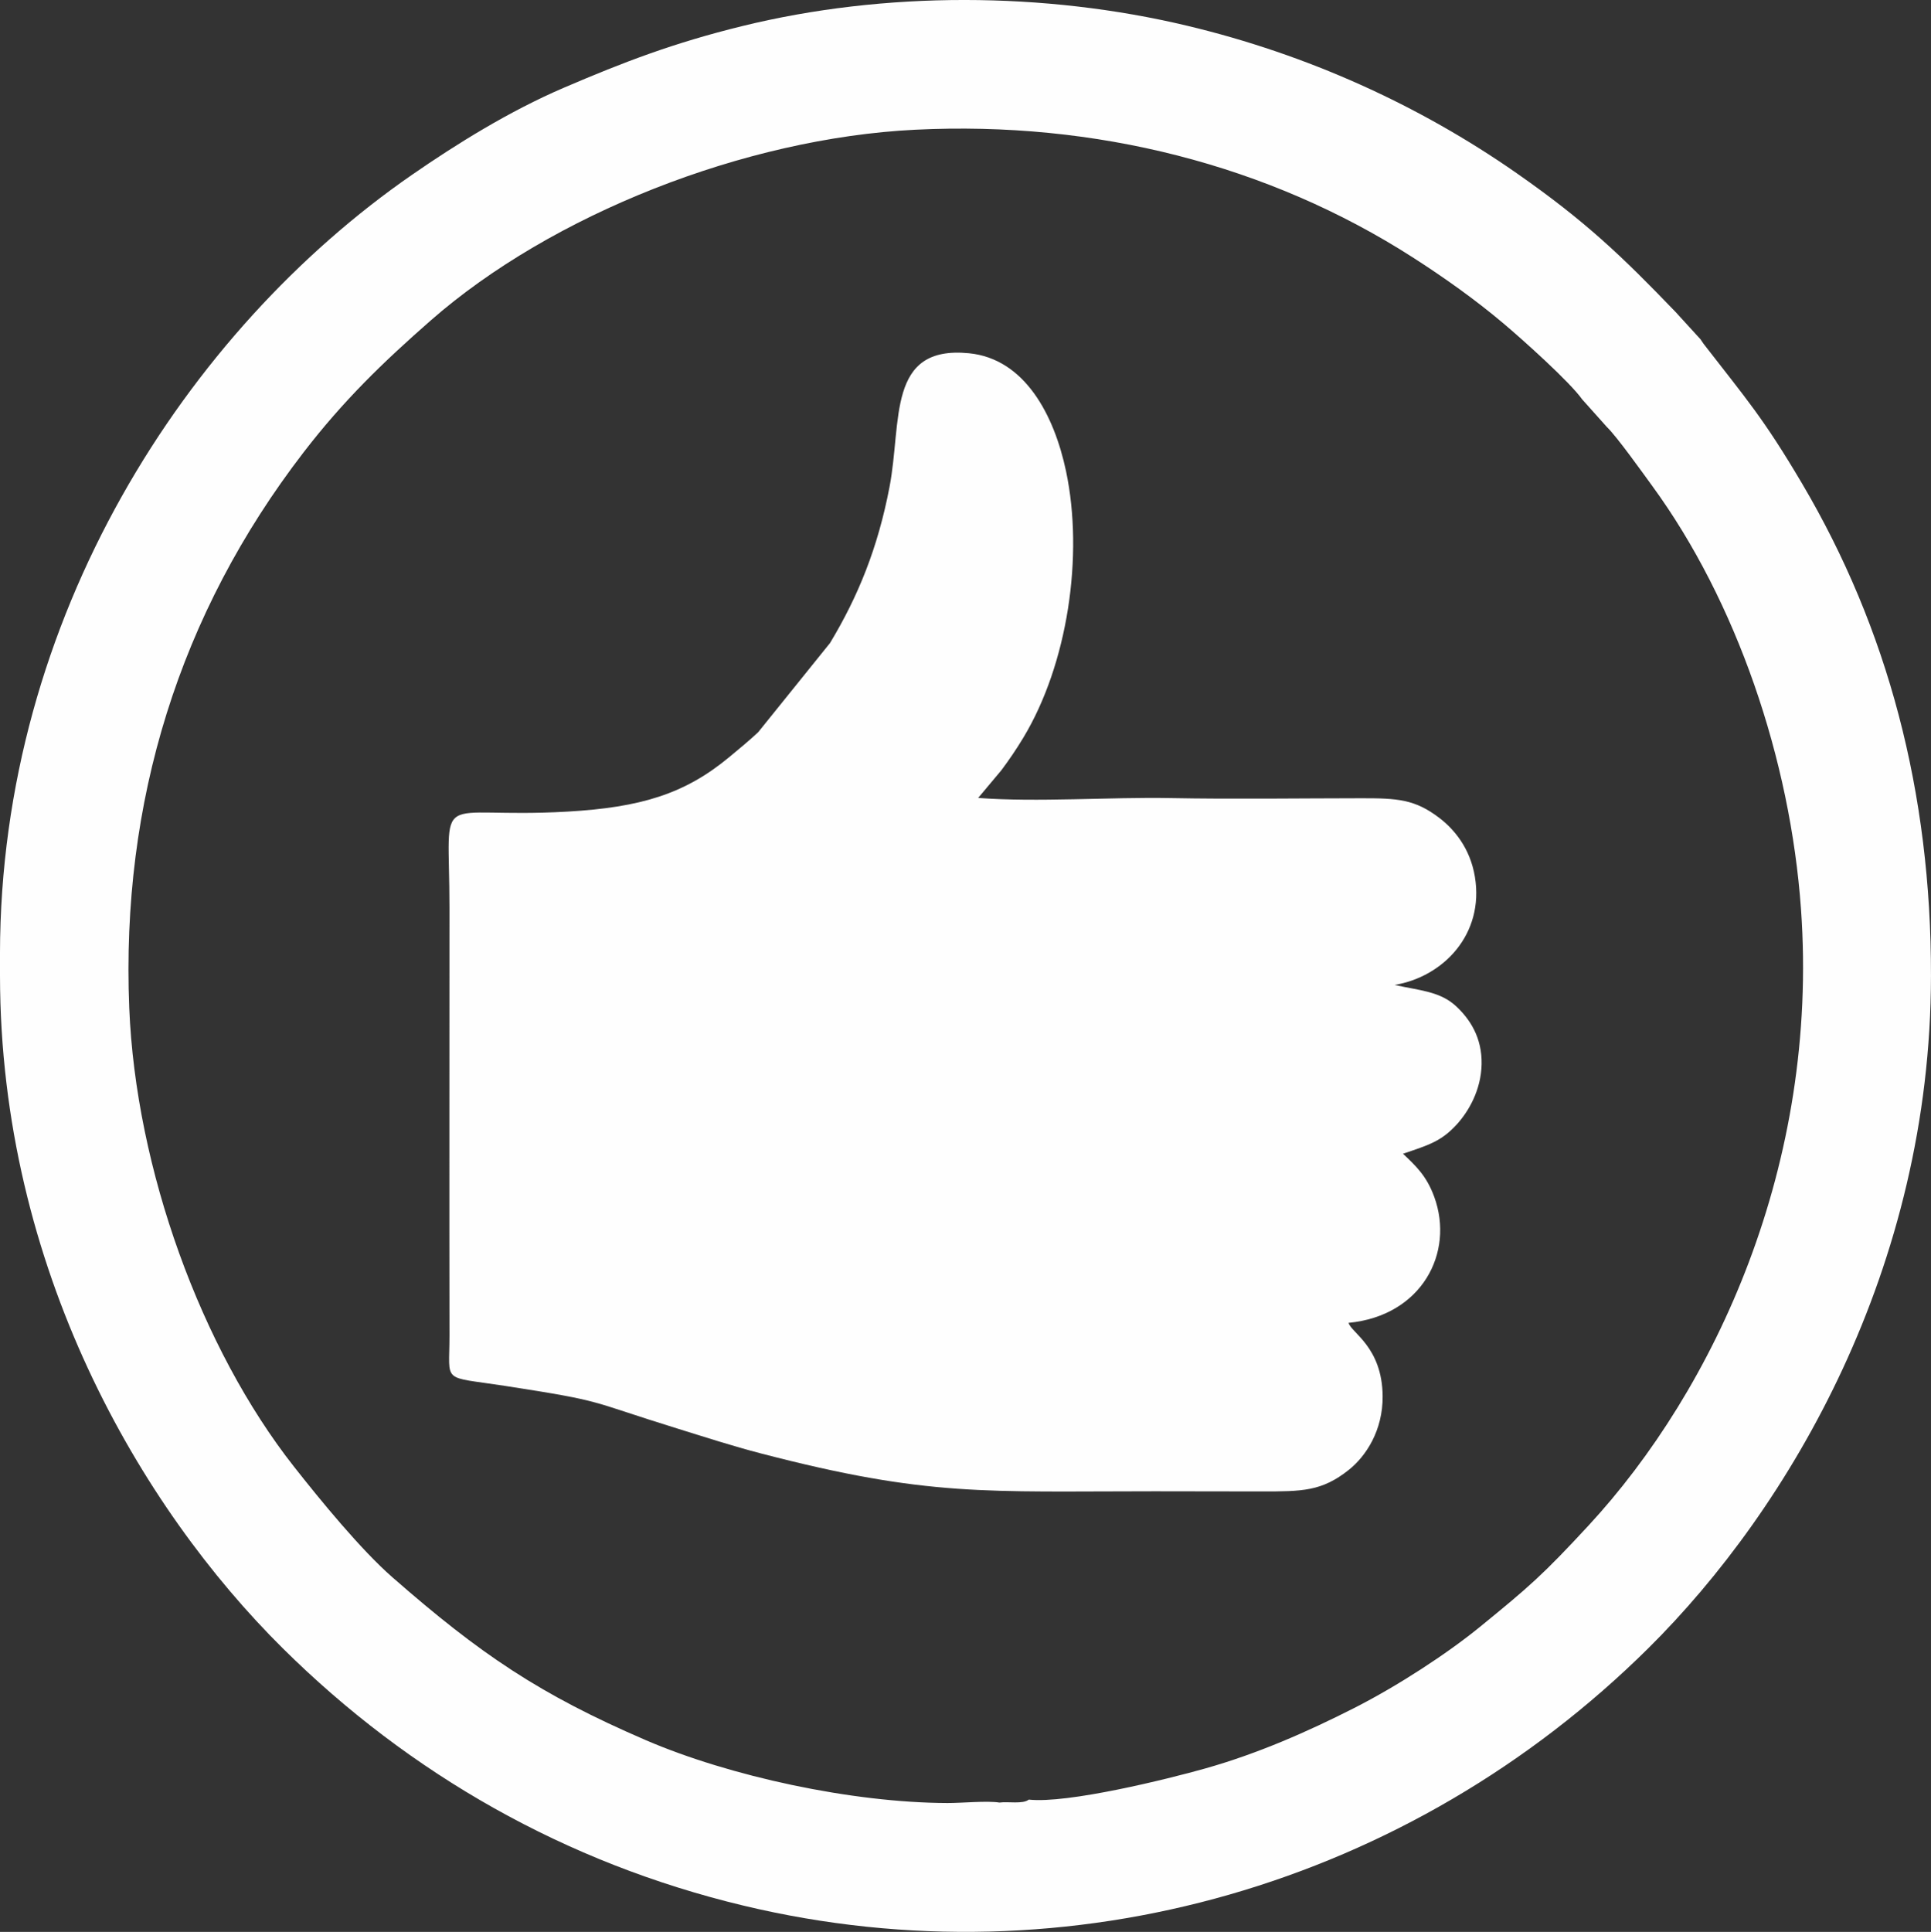
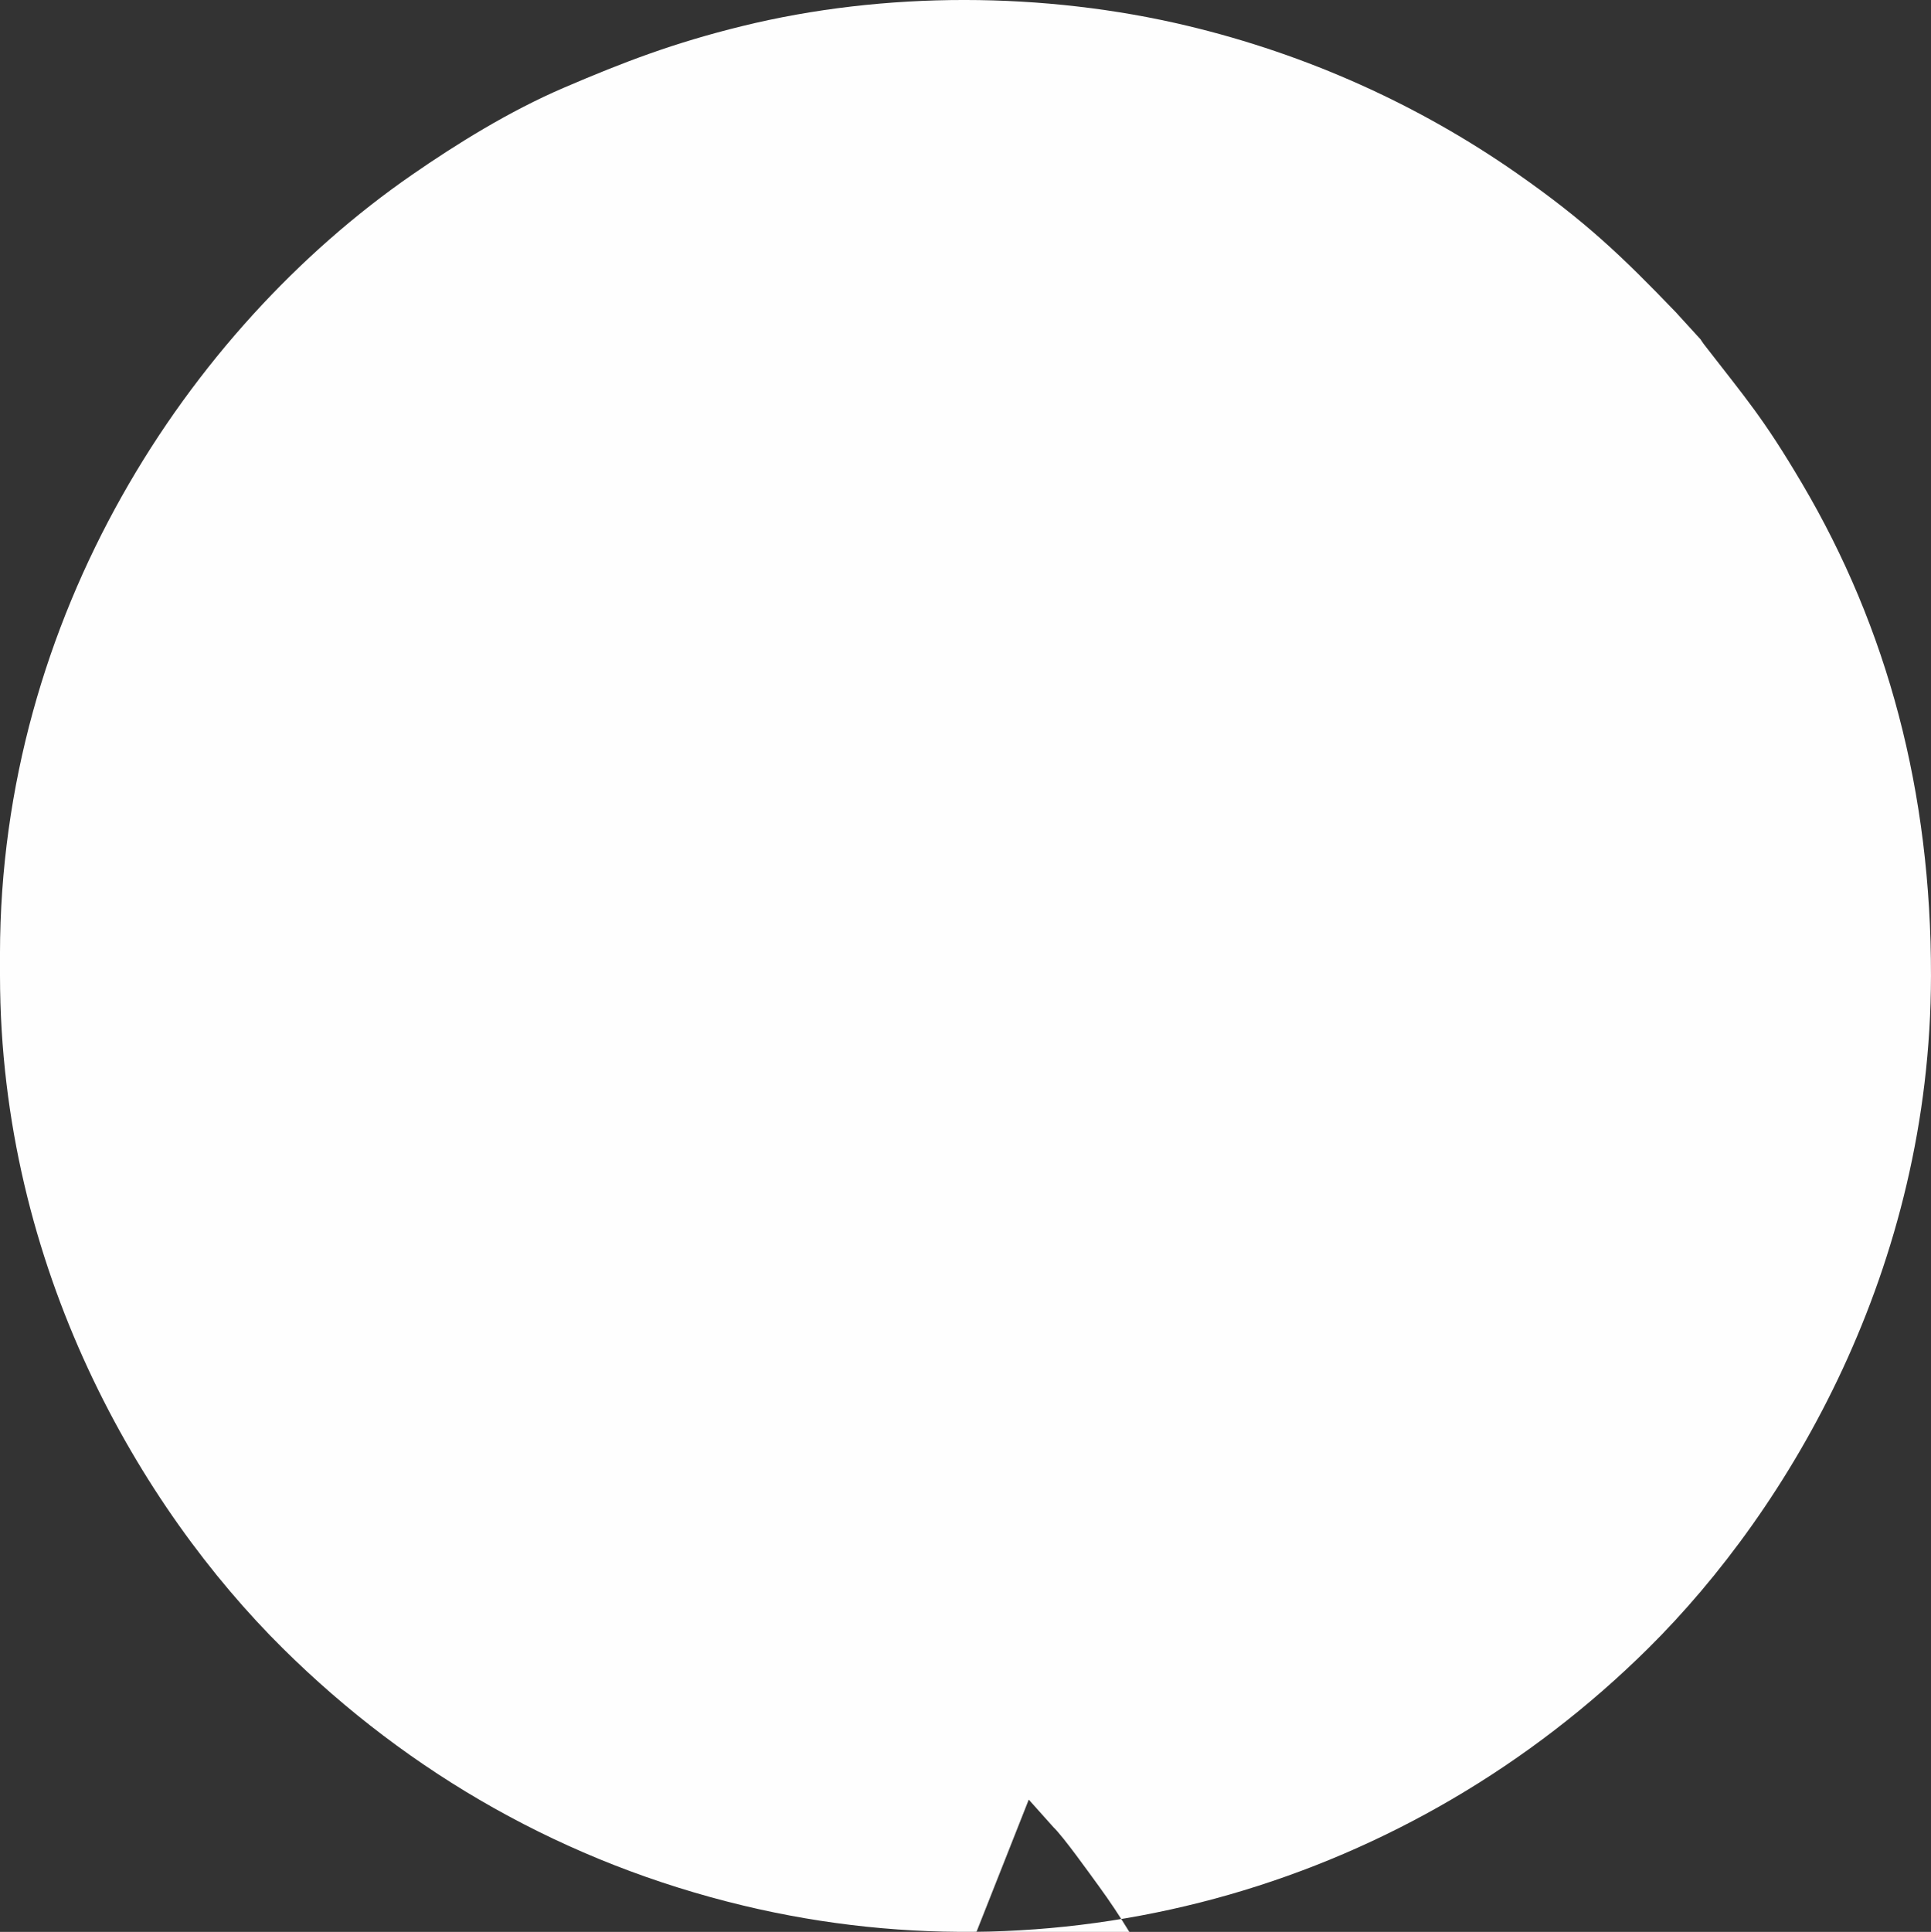
<svg xmlns="http://www.w3.org/2000/svg" xml:space="preserve" width="104.162mm" height="104.198mm" style="shape-rendering:geometricPrecision; text-rendering:geometricPrecision; image-rendering:optimizeQuality; fill-rule:evenodd; clip-rule:evenodd" viewBox="0 0 158472 158527">
  <rect x="0" y="0" width="158472" height="158527" fill="#333333" stroke="none" />
  <defs>
    <style type="text/css">  .fil0 {fill:#FEFEFE}  </style>
  </defs>
  <g id="Слой_x0020_1">
-     <path class="fil0" d="M110675 108550c6004,-576 8700,-5751 7033,-10329 -639,-1755 -1515,-2543 -2567,-3550 2129,-712 3140,-1025 4386,-2374 987,-1069 2019,-2837 2065,-4961 47,-2216 -983,-3734 -2093,-4766 -1318,-1225 -2992,-1290 -5051,-1748 3992,-659 7371,-4152 6594,-8869 -386,-2339 -1686,-3895 -2922,-4839 -2000,-1529 -3442,-1614 -6360,-1612 -5200,4 -10493,85 -15683,-13 -5034,-94 -10897,355 -15801,-12l1905 -2273c631,-847 1201,-1676 1796,-2662 3643,-6034 4980,-14945 3507,-21892 -965,-4551 -3359,-9213 -7969,-9664 -6748,-660 -5482,5579 -6514,10973 -961,5024 -2590,9001 -4884,12807l-5895 7317c-762,713 -1533,1346 -2396,2061 -3630,3008 -7246,4109 -13254,4455 -11198,645 -9686,-2232 -9686,7859 0,11721 -17,23442 1,35163 6,3962 -718,3286 4565,4104 8380,1297 6644,1178 14152,3503 2339,724 4472,1421 6873,2046 13707,3565 18355,3098 32279,3098 2917,0 5833,13 8749,13 3371,0 4964,0 7191,-1772 1408,-1121 2795,-3234 2774,-6039 -30,-4046 -2587,-5215 -2795,-6023z" />
-     <path class="fil0" d="M84428 147673c-482,389 -1695,143 -2406,242 -1028,-164 -3072,42 -4270,38 -7845,-23 -17882,-2199 -24746,-5156 -8722,-3758 -13579,-7047 -20809,-13373 -2581,-2259 -5916,-6333 -8081,-9086 -7614,-9680 -12972,-24418 -13509,-37629 -686,-16908 4118,-32352 14296,-45577 3282,-4264 6514,-7391 10456,-10845 9903,-8674 25746,-14947 39743,-15642 14811,-735 29011,2896 40817,10462 2620,1679 5134,3469 7450,5420 1610,1356 5487,4837 6474,6242l2028 2267c819,787 2926,3745 3730,4846 6906,9458 11332,22428 12204,34738 1483,20916 -7045,39340 -17473,50600 -3727,4025 -4812,4964 -8886,8286 -2680,2185 -6747,4844 -10343,6667 -3757,1905 -7841,3718 -12221,4952 -3055,861 -11272,2896 -14455,2547zm-84428 -67601c27,24004 11525,43616 23216,55195 10404,10305 23201,17609 37813,21108 26816,6421 54725,-1801 74229,-21108 11661,-11544 23193,-31246 23213,-55195 22,-15063 -3552,-28494 -10590,-40412 -3158,-5347 -4557,-6910 -8057,-11428 -90,-117 -191,-286 -265,-389l-2049 -2244c-4380,-4555 -7388,-7443 -13043,-11389 -8013,-5591 -17187,-9744 -27022,-12093 -11743,-2804 -24833,-2853 -36551,28 -5609,1379 -9683,2938 -14594,5043 -4519,1937 -8855,4643 -12488,7156 -18465,12775 -33779,36285 -33813,63911l0 1816z" />
+     <path class="fil0" d="M84428 147673l2028 2267c819,787 2926,3745 3730,4846 6906,9458 11332,22428 12204,34738 1483,20916 -7045,39340 -17473,50600 -3727,4025 -4812,4964 -8886,8286 -2680,2185 -6747,4844 -10343,6667 -3757,1905 -7841,3718 -12221,4952 -3055,861 -11272,2896 -14455,2547zm-84428 -67601c27,24004 11525,43616 23216,55195 10404,10305 23201,17609 37813,21108 26816,6421 54725,-1801 74229,-21108 11661,-11544 23193,-31246 23213,-55195 22,-15063 -3552,-28494 -10590,-40412 -3158,-5347 -4557,-6910 -8057,-11428 -90,-117 -191,-286 -265,-389l-2049 -2244c-4380,-4555 -7388,-7443 -13043,-11389 -8013,-5591 -17187,-9744 -27022,-12093 -11743,-2804 -24833,-2853 -36551,28 -5609,1379 -9683,2938 -14594,5043 -4519,1937 -8855,4643 -12488,7156 -18465,12775 -33779,36285 -33813,63911l0 1816z" />
  </g>
</svg>